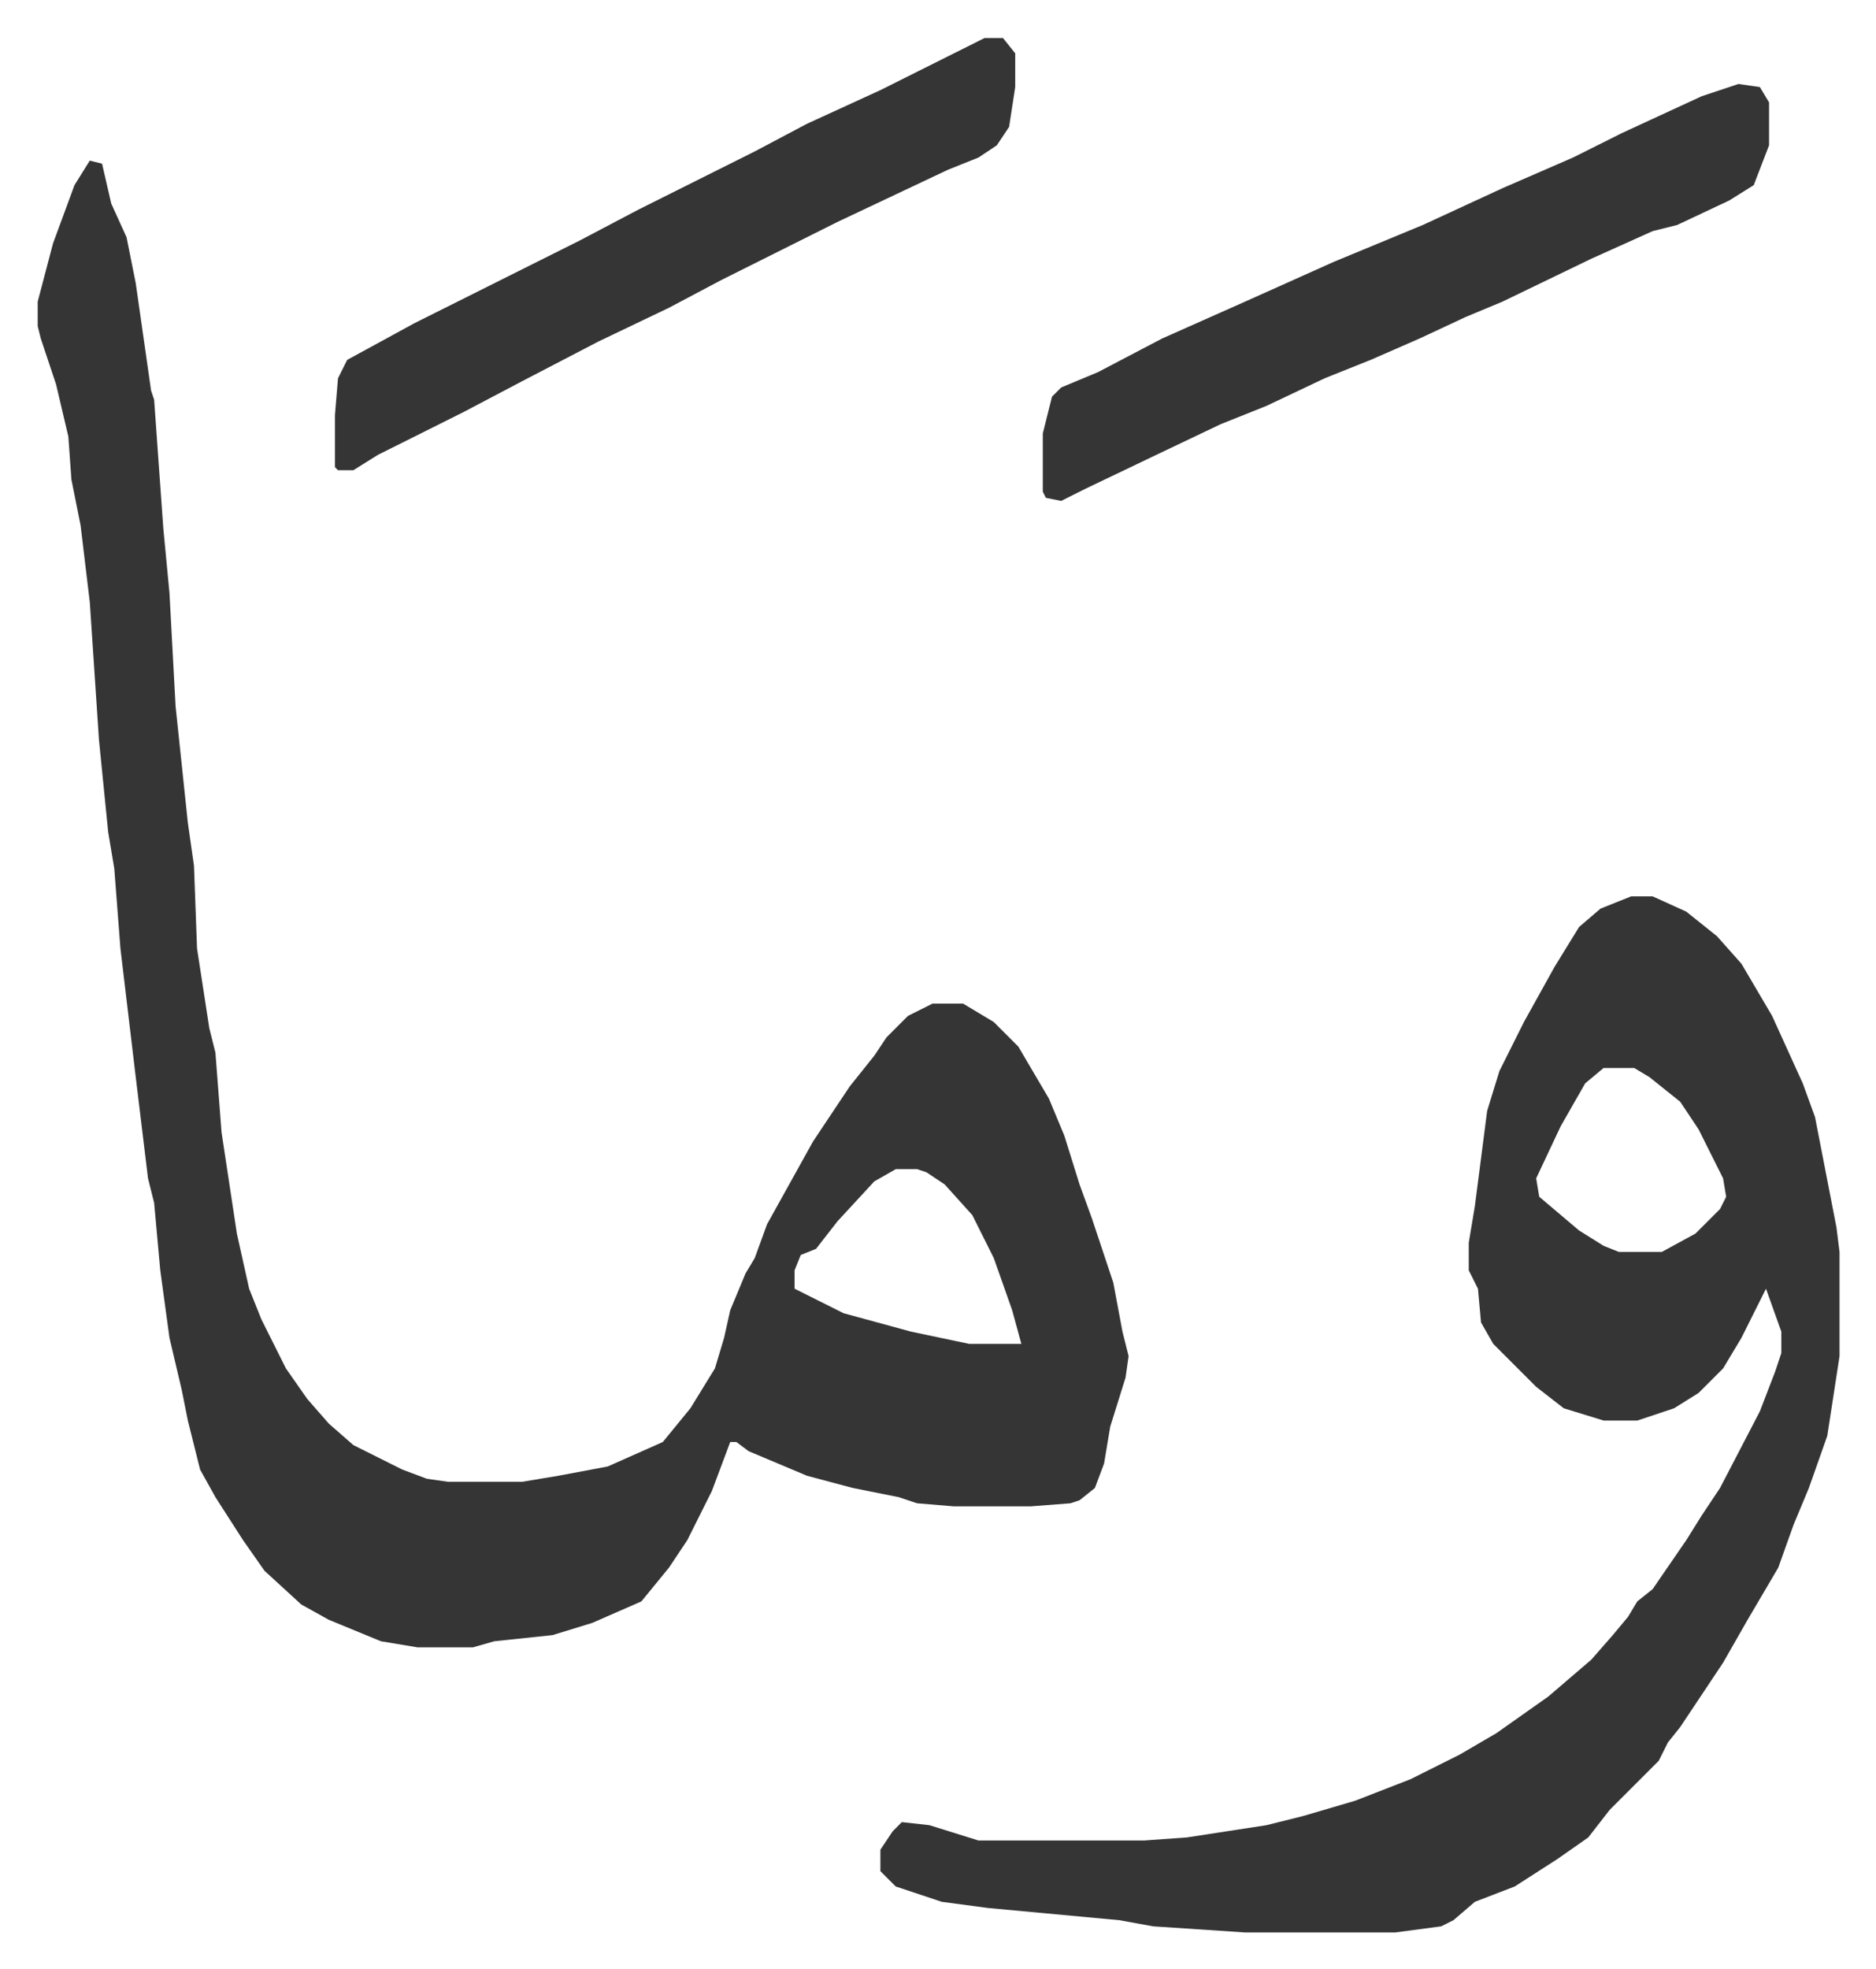
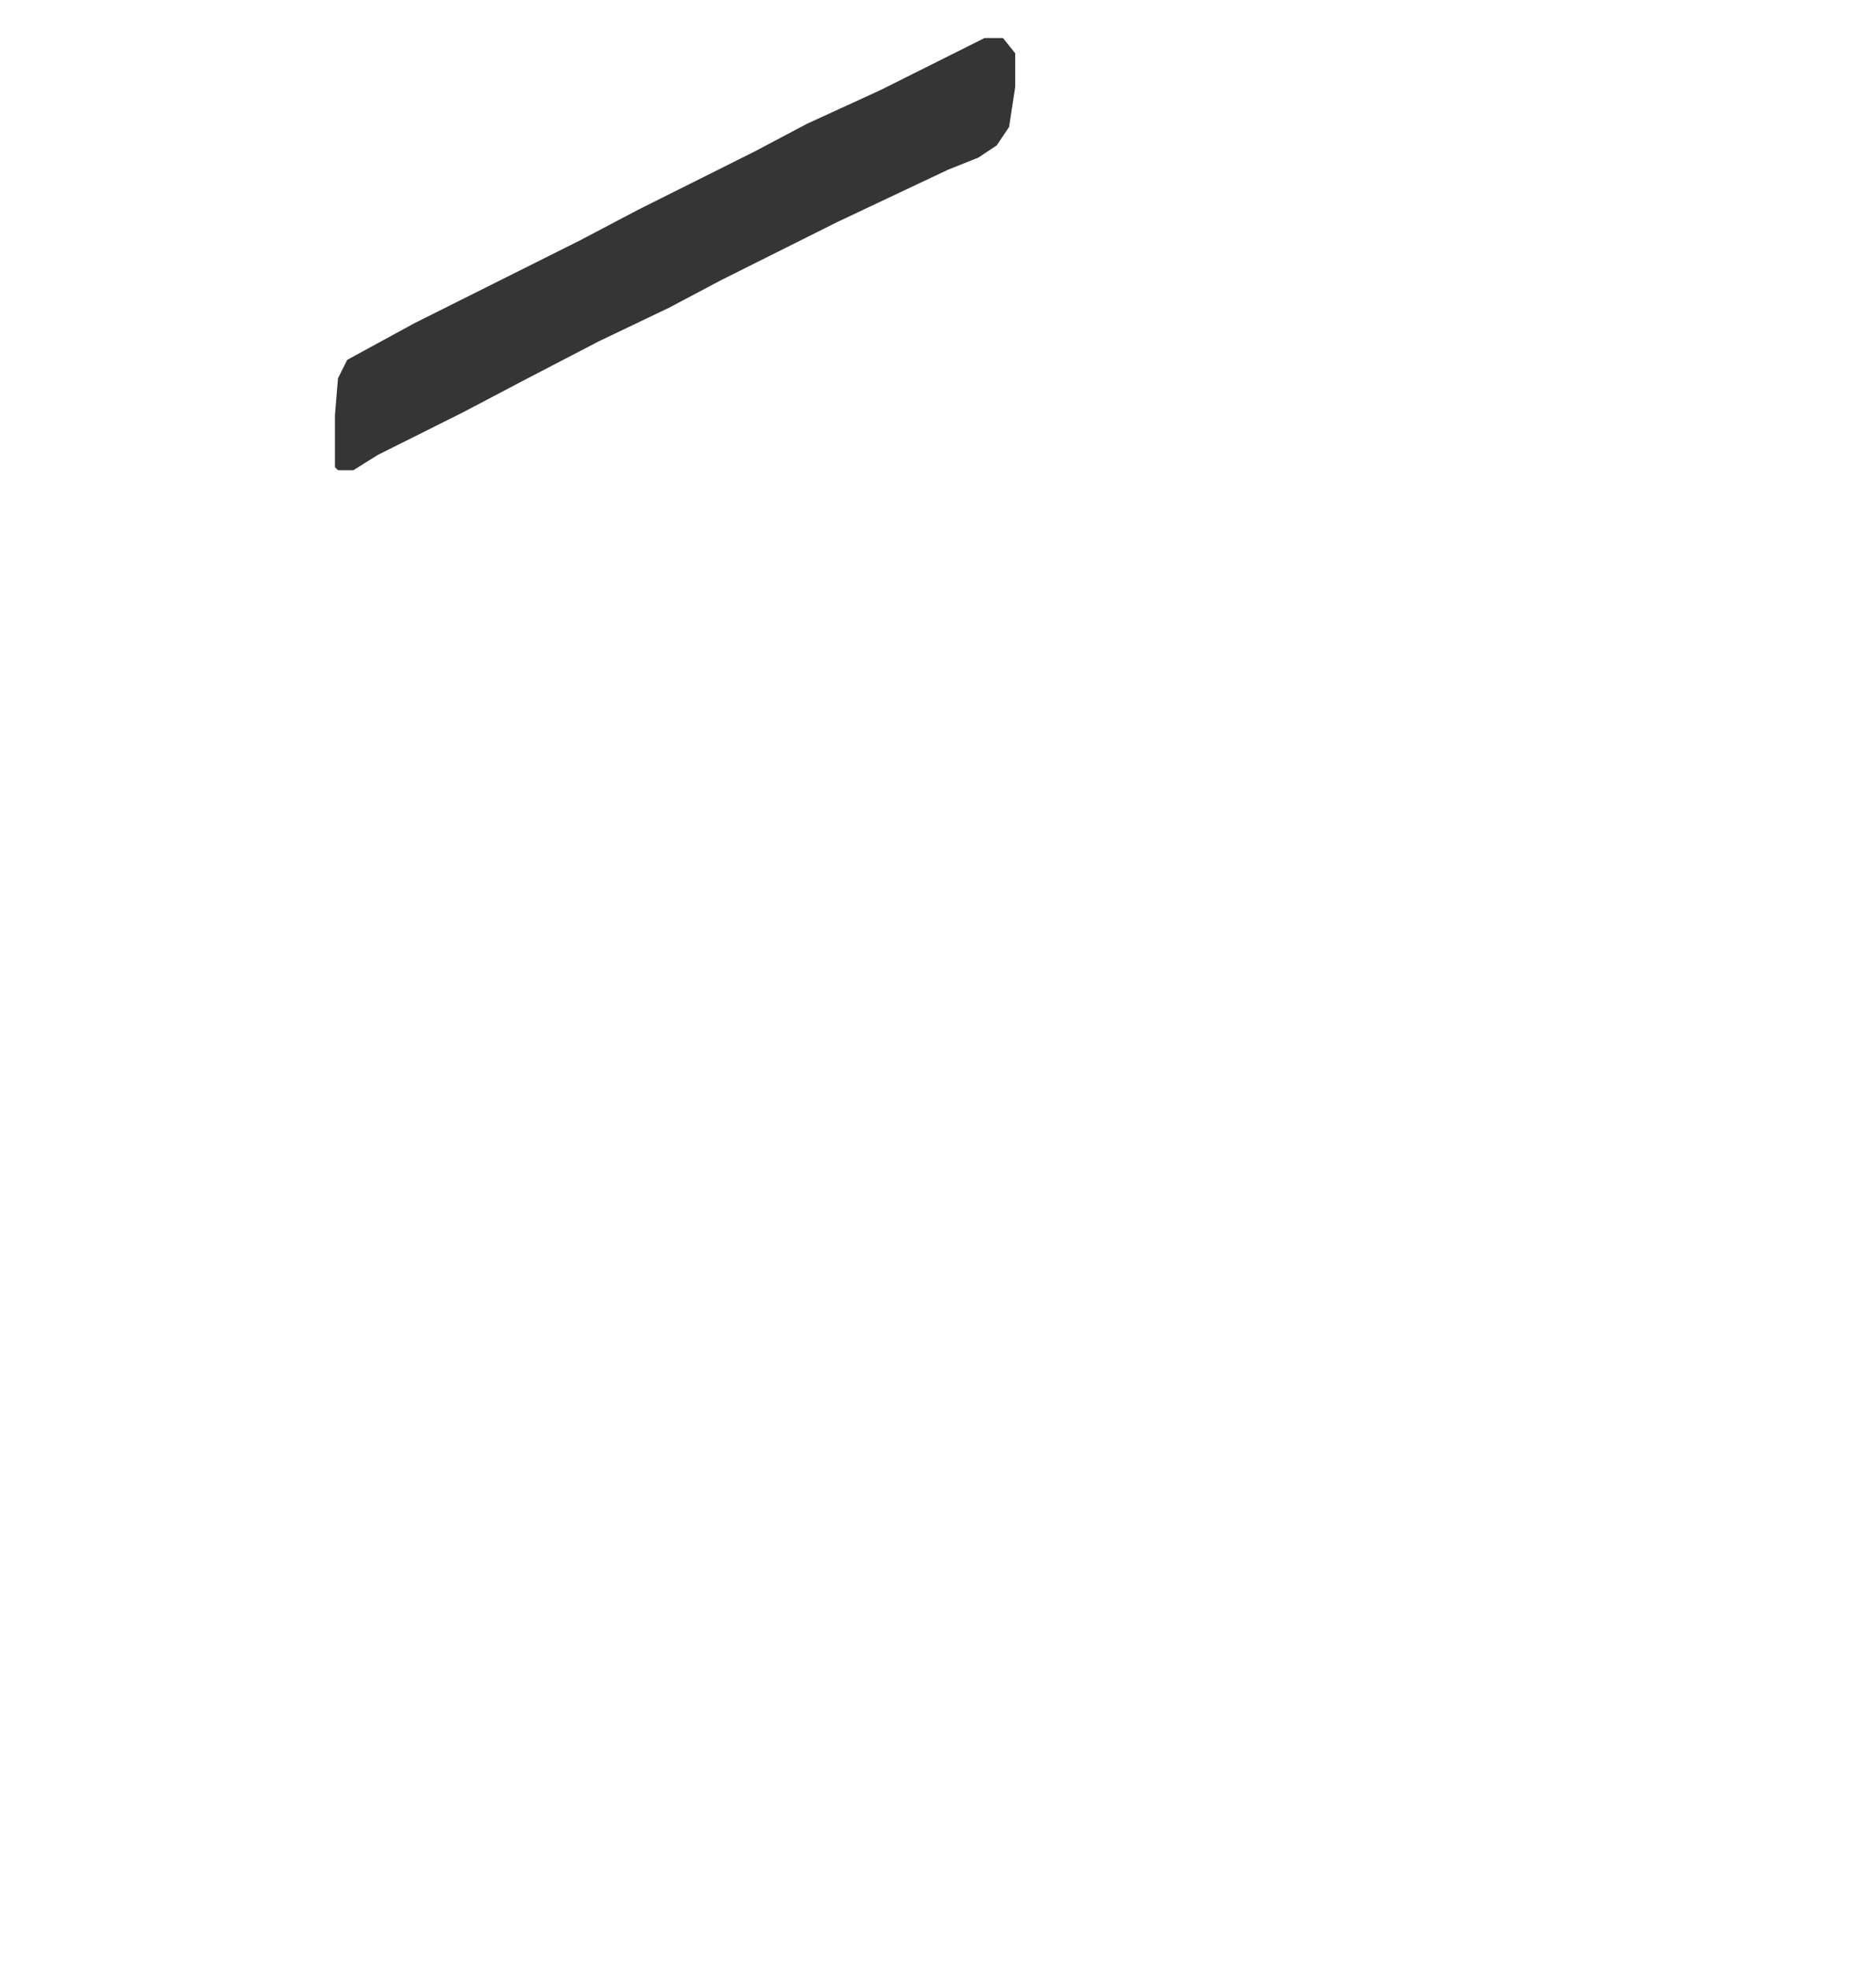
<svg xmlns="http://www.w3.org/2000/svg" viewBox="-12.3 471.6 612.2 642.2">
-   <path fill="#353535" id="rule_normal" d="m17 524 4 1 3 13 5 11 3 15 5 35 1 3 3 42 2 21 2 37 4 38 2 14 1 27 4 26 2 8 2 26 5 33 4 18 4 10 8 16 7 10 7 8 8 7 16 8 8 3 7 1h24l12-2 16-3 18-8 9-11 8-13 3-10 2-9 5-12 3-5 4-11 15-27 12-18 8-10 4-6 7-7 8-4h10l10 6 8 8 10 17 5 12 5 16 4 11 7 21 3 16 2 8-1 7-5 16-2 12-3 8-5 4-3 1-13 1h-25l-12-1-6-2-15-3-15-4-19-8-4-3h-2l-6 16-8 16-6 9-9 11-16 7-13 4-19 2-7 2h-18l-12-2-17-7-9-5-12-11-7-10-9-14-5-9-4-16-2-10-4-17-3-22-2-22-2-8-4-33-5-42-2-26-2-12-3-30-3-45-3-25-3-15-1-14-4-17-5-15-1-4v-8l5-19 7-19zm263 329-7 4-12 13-7 9-5 2-2 5v6l16 8 22 6 19 4h17l-3-11-6-17-7-14-9-10-6-4-3-1zm240-89h7l11 5 10 8 8 9 10 17 10 22 4 11 7 36 1 8v34l-4 26-6 17-5 12-5 14-10 17-8 14-6 9-8 12-4 5-3 6-16 16-7 9-10 7-14 9-13 5-7 6-4 2-15 2h-49l-30-2-11-2-43-4-15-2-15-5-5-5v-7l4-6 3-3 9 1 16 5h54l14-1 26-4 12-3 17-5 18-7 16-8 12-7 17-12 14-12 7-8 5-6 3-5 5-4 11-16 5-8 6-9 13-25 5-13 2-6v-7l-5-14-8 16-6 10-8 8-8 5-12 4h-11l-13-4-9-7-14-14-4-7-1-11-3-6v-9l2-12 4-31 4-13 8-16 10-18 8-13 7-6zm-9 56-6 5-8 14-8 17 1 6 13 11 8 5 5 2h14l11-6 8-8 2-4-1-6-8-16-6-9-10-8-5-3zm44-321 7 1 3 5v14l-5 13-8 5-17 8-8 2-20 9-29 14-12 5-15 7-16 7-15 6-19 9-15 6-21 10-23 11-8 4-5-1-1-2v-19l3-12 3-3 12-5 21-11 27-12 29-13 29-12 26-12 23-10 16-8 26-12z" />
  <path fill="#353535" id="rule_normal" d="M309 484h6l4 5v11l-2 13-4 6-6 4-10 4-36 17-38 19-17 9-23 11-25 13-19 10-16 8-12 6-8 5h-5l-1-1v-17l1-12 3-6 22-12 54-27 19-10 22-11 16-8 17-9 24-11 16-8 16-8z" />
</svg>